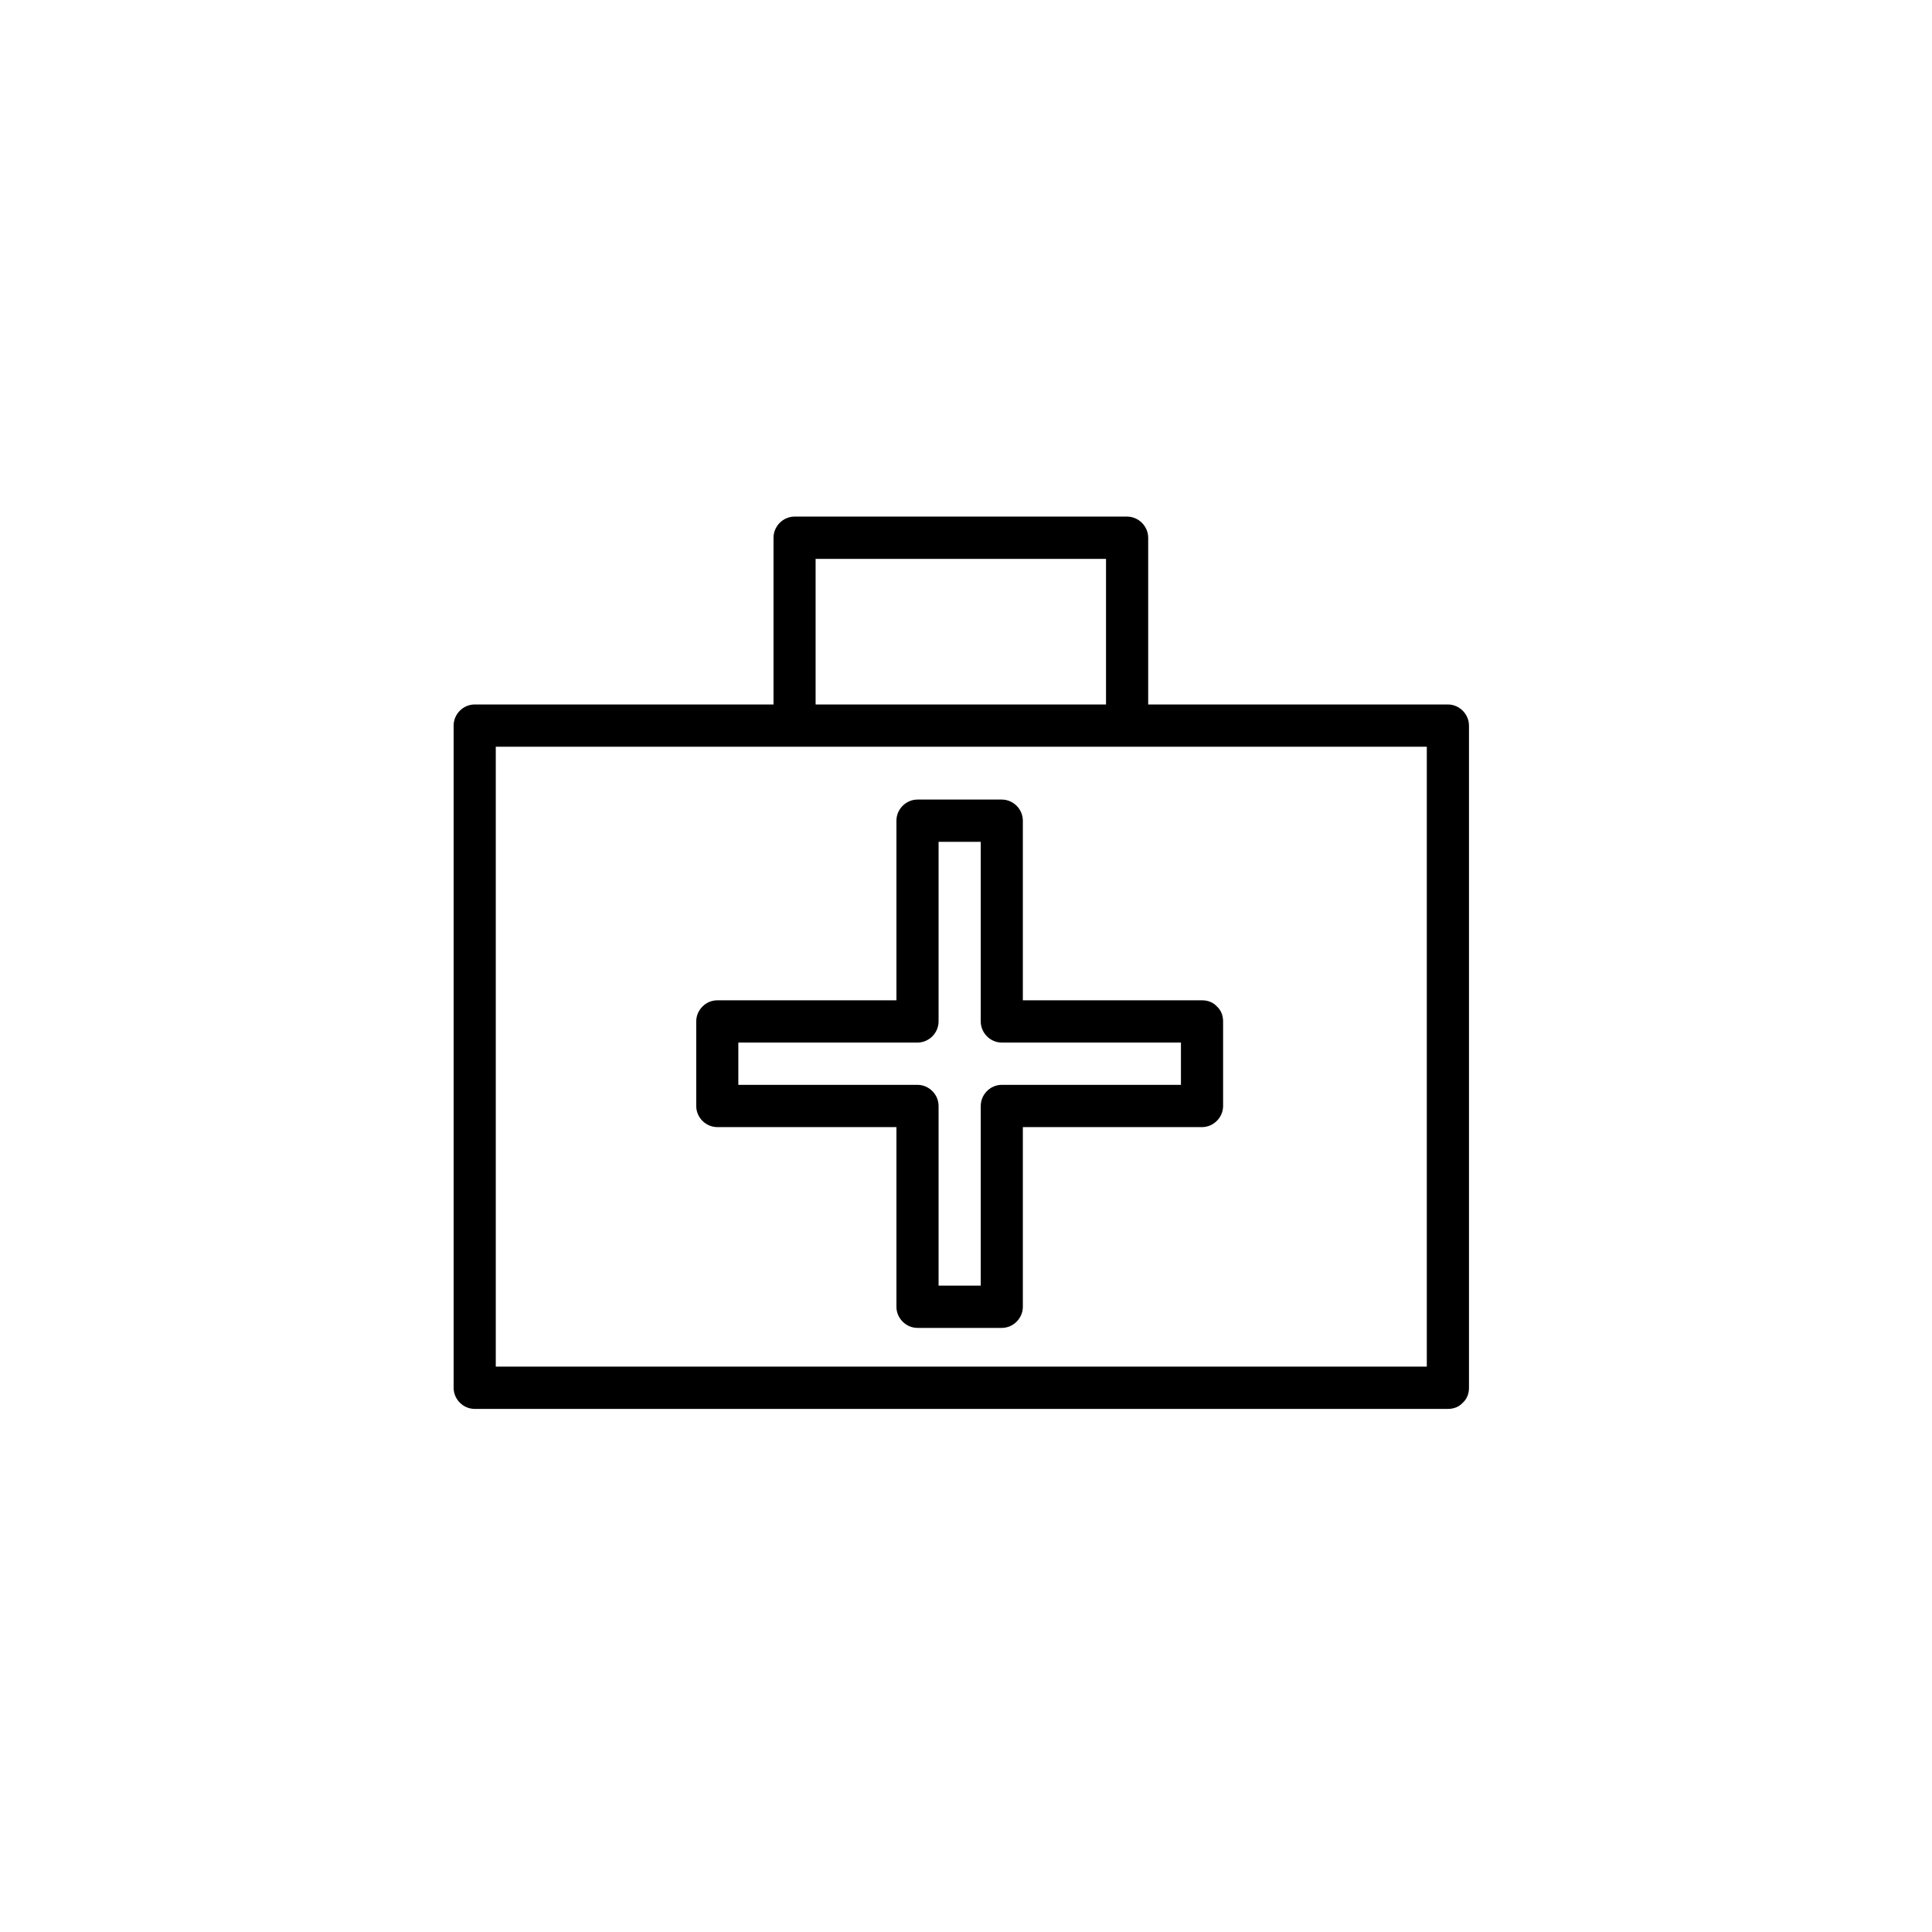
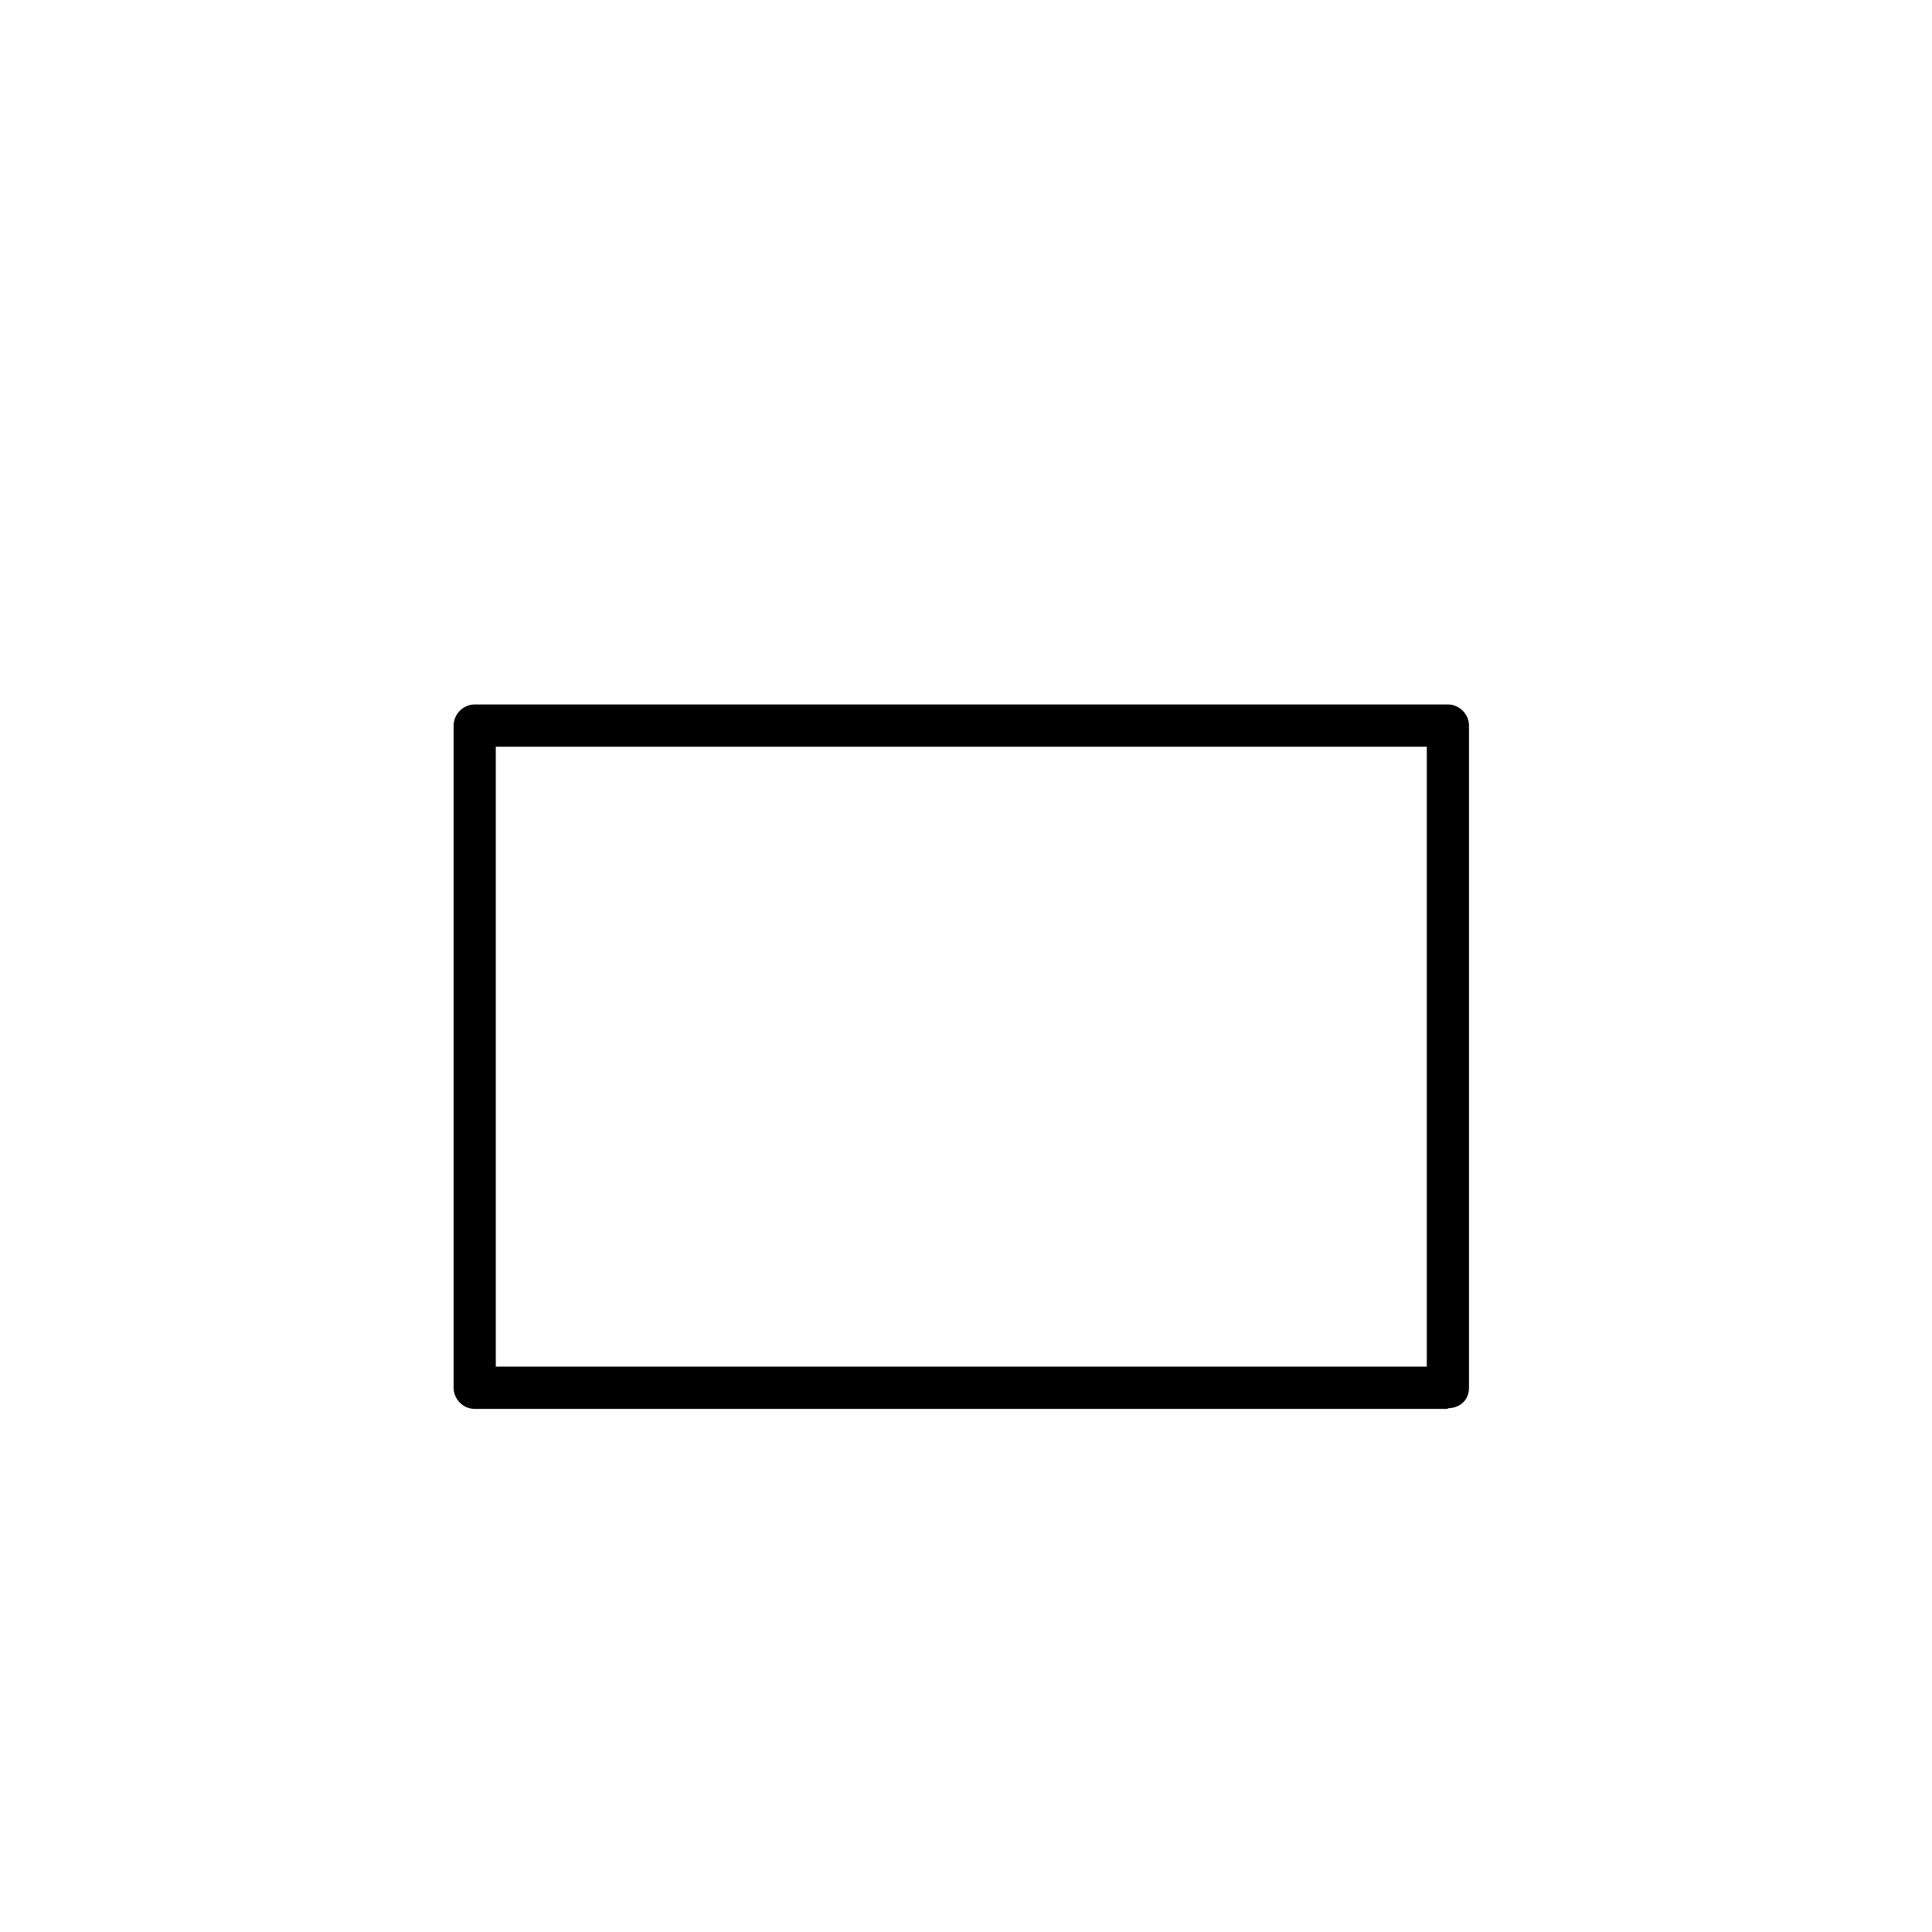
<svg xmlns="http://www.w3.org/2000/svg" width="200" zoomAndPan="magnify" viewBox="0 0 150 150" height="200" preserveAspectRatio="xMidYMid meet" version="1.0">
  <defs>
    <clipPath id="79ee19aebf">
      <path d="M 35.125 54 L 114.625 54 L 114.625 109.859 L 35.125 109.859 Z M 35.125 54 " clip-rule="nonzero" />
    </clipPath>
    <clipPath id="03b47c8522">
-       <path d="M 60 40.109 L 90 40.109 L 90 57 L 60 57 Z M 60 40.109 " clip-rule="nonzero" />
-     </clipPath>
+       </clipPath>
  </defs>
  <g clip-path="url(#79ee19aebf)">
-     <path fill="#000000" d="M 112.414 106.105 C 87.227 106.105 62.039 106.105 36.855 106.105 C 37.398 106.652 37.945 107.199 38.492 107.746 C 38.492 90.609 38.492 73.473 38.492 56.336 C 37.945 56.883 37.398 57.43 36.855 57.977 C 62.039 57.977 87.227 57.977 112.414 57.977 C 111.867 57.43 111.324 56.883 110.777 56.336 C 110.777 73.473 110.777 90.609 110.777 107.746 C 110.777 109.863 114.051 109.863 114.051 107.746 C 114.051 90.609 114.051 73.473 114.051 56.336 C 114.051 55.441 113.305 54.695 112.414 54.695 C 87.227 54.695 62.039 54.695 36.855 54.695 C 35.961 54.695 35.219 55.441 35.219 56.336 C 35.219 73.473 35.219 90.609 35.219 107.746 C 35.219 108.641 35.961 109.387 36.855 109.387 C 62.039 109.387 87.227 109.387 112.414 109.387 C 114.523 109.387 114.523 106.105 112.414 106.105 Z M 112.414 106.105 " fill-opacity="1" fill-rule="nonzero" />
+     <path fill="#000000" d="M 112.414 106.105 C 87.227 106.105 62.039 106.105 36.855 106.105 C 37.398 106.652 37.945 107.199 38.492 107.746 C 38.492 90.609 38.492 73.473 38.492 56.336 C 37.945 56.883 37.398 57.43 36.855 57.977 C 62.039 57.977 87.227 57.977 112.414 57.977 C 111.867 57.43 111.324 56.883 110.777 56.336 C 110.777 73.473 110.777 90.609 110.777 107.746 C 110.777 109.863 114.051 109.863 114.051 107.746 C 114.051 90.609 114.051 73.473 114.051 56.336 C 114.051 55.441 113.305 54.695 112.414 54.695 C 87.227 54.695 62.039 54.695 36.855 54.695 C 35.961 54.695 35.219 55.441 35.219 56.336 C 35.219 73.473 35.219 90.609 35.219 107.746 C 35.219 108.641 35.961 109.387 36.855 109.387 C 62.039 109.387 87.227 109.387 112.414 109.387 Z M 112.414 106.105 " fill-opacity="1" fill-rule="nonzero" />
  </g>
  <g clip-path="url(#03b47c8522)">
    <path fill="#000000" d="M 63.324 55.242 C 63.324 50.742 63.324 46.246 63.324 41.75 C 62.781 42.297 62.234 42.844 61.688 43.391 C 70.293 43.391 78.902 43.391 87.508 43.391 C 86.961 42.844 86.414 42.297 85.871 41.75 C 85.871 46.246 85.871 50.742 85.871 55.242 C 85.871 57.355 89.145 57.355 89.145 55.242 C 89.145 50.742 89.145 46.246 89.145 41.75 C 89.145 40.855 88.398 40.109 87.508 40.109 C 78.902 40.109 70.293 40.109 61.688 40.109 C 60.797 40.109 60.055 40.855 60.055 41.75 C 60.055 46.246 60.055 50.742 60.055 55.242 C 60.055 57.355 63.324 57.355 63.324 55.242 Z M 63.324 55.242 " fill-opacity="1" fill-rule="nonzero" />
  </g>
-   <path fill="#000000" d="M 93.324 77.664 C 88.141 77.664 82.961 77.664 77.777 77.664 C 78.324 78.211 78.871 78.758 79.414 79.305 C 79.414 74.109 79.414 68.914 79.414 63.719 C 79.414 62.824 78.672 62.078 77.777 62.078 C 75.598 62.078 73.414 62.078 71.234 62.078 C 70.344 62.078 69.598 62.824 69.598 63.719 C 69.598 68.914 69.598 74.109 69.598 79.305 C 70.145 78.758 70.688 78.211 71.234 77.664 C 66.051 77.664 60.871 77.664 55.691 77.664 C 54.797 77.664 54.055 78.41 54.055 79.305 C 54.055 81.492 54.055 83.68 54.055 85.867 C 54.055 86.762 54.797 87.508 55.691 87.508 C 60.871 87.508 66.051 87.508 71.234 87.508 C 70.688 86.961 70.145 86.414 69.598 85.867 C 69.598 91.062 69.598 96.258 69.598 101.457 C 69.598 102.352 70.344 103.098 71.234 103.098 C 73.414 103.098 75.598 103.098 77.777 103.098 C 78.672 103.098 79.414 102.352 79.414 101.457 C 79.414 96.258 79.414 91.062 79.414 85.867 C 78.871 86.414 78.324 86.961 77.777 87.508 C 82.961 87.508 88.141 87.508 93.324 87.508 C 94.215 87.508 94.961 86.762 94.961 85.867 C 94.961 83.68 94.961 81.492 94.961 79.305 C 94.961 77.188 91.688 77.188 91.688 79.305 C 91.688 81.492 91.688 83.68 91.688 85.867 C 92.234 85.32 92.777 84.773 93.324 84.227 C 88.141 84.227 82.961 84.227 77.777 84.227 C 76.887 84.227 76.145 84.973 76.145 85.867 C 76.145 91.062 76.145 96.258 76.145 101.457 C 76.688 100.91 77.234 100.363 77.777 99.816 C 75.598 99.816 73.414 99.816 71.234 99.816 C 71.781 100.363 72.324 100.91 72.871 101.457 C 72.871 96.258 72.871 91.062 72.871 85.867 C 72.871 84.973 72.125 84.227 71.234 84.227 C 66.051 84.227 60.871 84.227 55.691 84.227 C 56.234 84.773 56.781 85.32 57.324 85.867 C 57.324 83.68 57.324 81.492 57.324 79.305 C 56.781 79.852 56.234 80.398 55.691 80.945 C 60.871 80.945 66.051 80.945 71.234 80.945 C 72.125 80.945 72.871 80.199 72.871 79.305 C 72.871 74.109 72.871 68.914 72.871 63.719 C 72.324 64.266 71.781 64.812 71.234 65.359 C 73.414 65.359 75.598 65.359 77.777 65.359 C 77.234 64.812 76.688 64.266 76.145 63.719 C 76.145 68.914 76.145 74.109 76.145 79.305 C 76.145 80.199 76.887 80.945 77.777 80.945 C 82.961 80.945 88.141 80.945 93.324 80.945 C 95.434 80.945 95.434 77.664 93.324 77.664 Z M 93.324 77.664 " fill-opacity="1" fill-rule="nonzero" />
</svg>